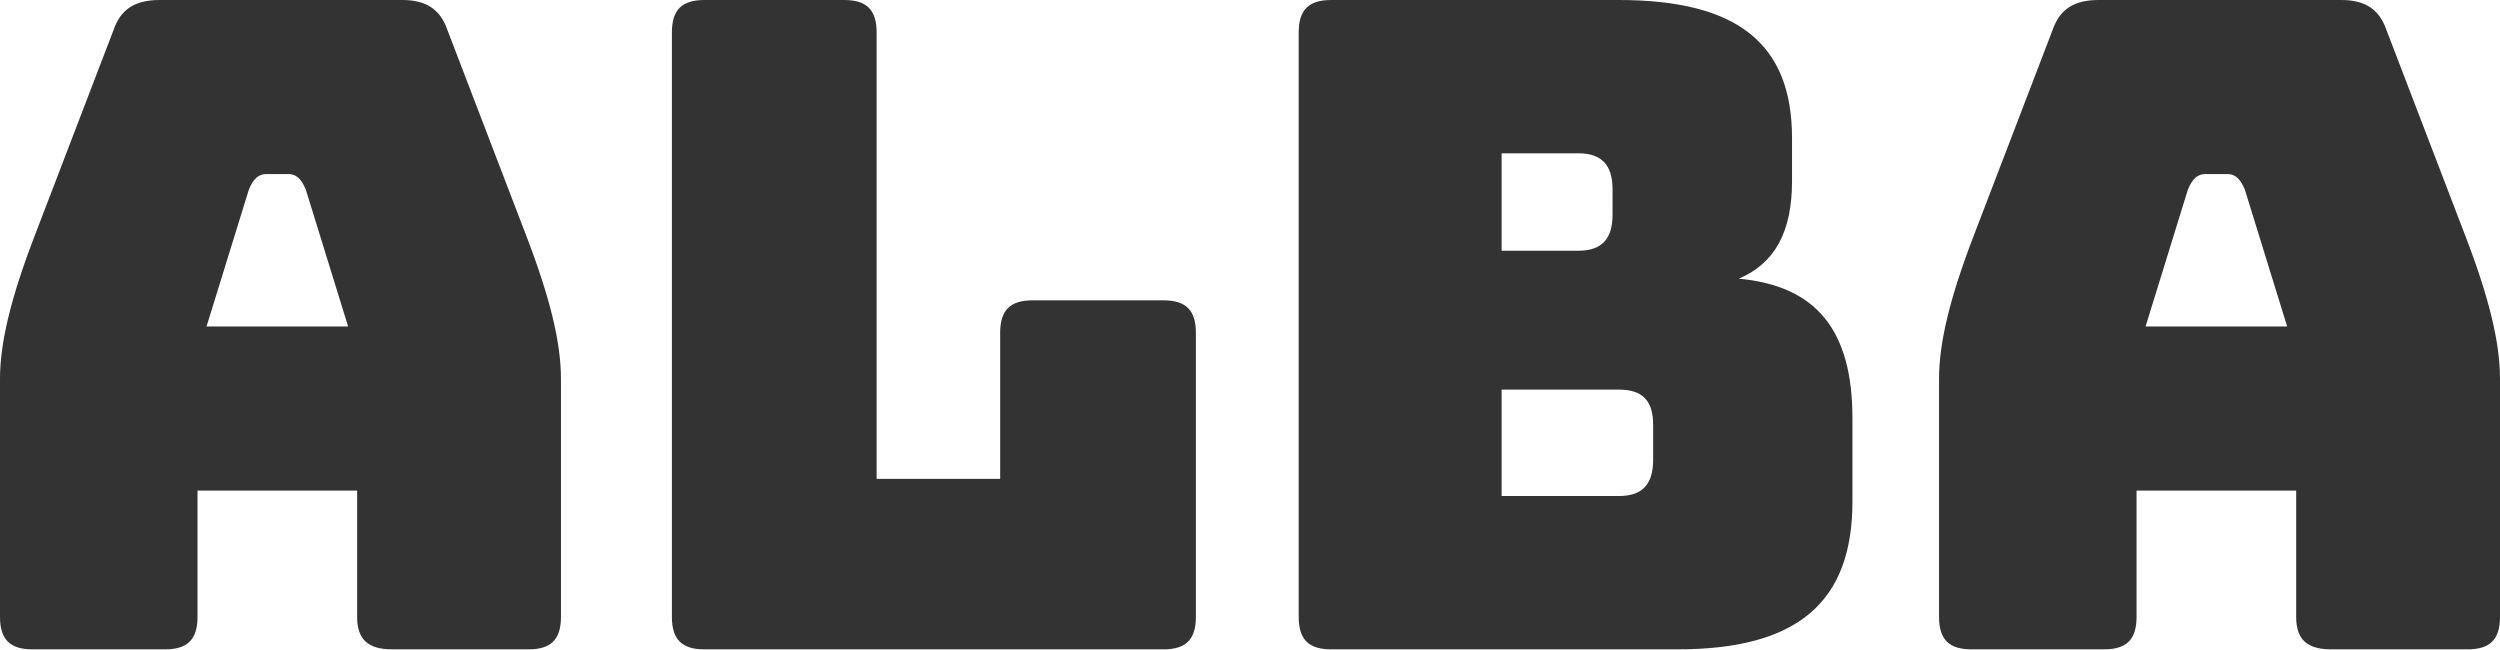
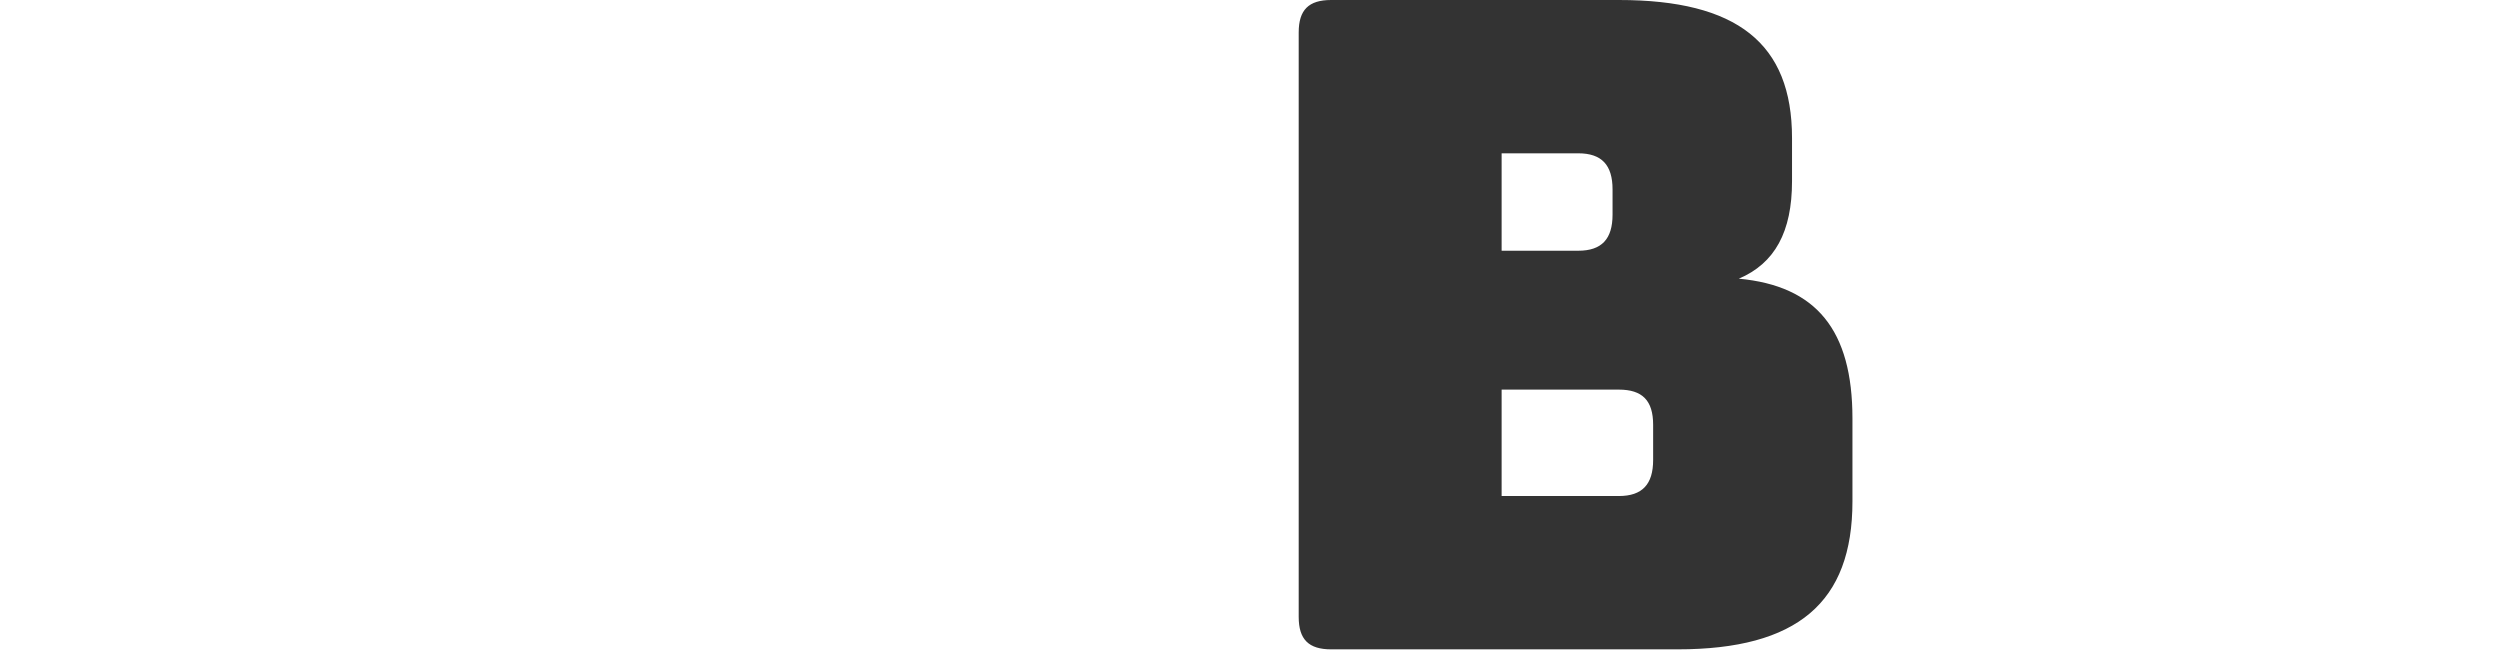
<svg xmlns="http://www.w3.org/2000/svg" width="200" height="52" viewBox="0 0 200 52" fill="none">
-   <path d="M13.204 51.948H2.597C0.794 51.948 0 51.154 0 49.351V30.303C0 27.417 0.866 23.809 2.814 18.759L9.091 2.381C9.668 0.722 10.822 0 12.771 0H32.179C34.055 0 35.209 0.722 35.786 2.381L42.063 18.759C44.011 23.809 44.877 27.417 44.877 30.303V49.351C44.877 51.154 44.084 51.948 42.28 51.948H31.385C29.437 51.948 28.571 51.154 28.571 49.351V39.25H15.801V49.351C15.801 51.154 15.007 51.948 13.204 51.948ZM16.522 26.118H27.85L24.459 15.152C24.098 14.286 23.665 13.925 23.088 13.925H21.284C20.707 13.925 20.274 14.286 19.913 15.152L16.522 26.118Z" fill="#333333" />
-   <path d="M56.349 51.948C54.545 51.948 53.752 51.154 53.752 49.351V2.597C53.752 0.794 54.545 0 56.349 0H67.532C69.336 0 70.13 0.794 70.13 2.597V38.312H80.014V26.623C80.014 24.82 80.808 24.026 82.612 24.026H93.074C94.877 24.026 95.671 24.82 95.671 26.623V49.351C95.671 51.154 94.877 51.948 93.074 51.948H56.349Z" fill="#333333" />
  <path d="M106.494 51.948C104.69 51.948 103.896 51.154 103.896 49.351V2.597C103.896 0.794 104.69 0 106.494 0H129.509C138.961 0 143.362 3.463 143.362 11.039V14.502C143.362 18.543 141.991 21.068 139.105 22.294C145.31 22.872 148.196 26.407 148.196 33.478V40.115C148.196 48.196 143.795 51.948 134.199 51.948H106.494ZM120.13 20.058H126.263C128.139 20.058 129.004 19.12 129.004 17.172V15.152C129.004 13.204 128.139 12.265 126.263 12.265H120.13V20.058ZM120.13 39.682H129.509C131.385 39.682 132.251 38.745 132.251 36.797V33.983C132.251 32.035 131.385 31.169 129.509 31.169H120.13V39.682Z" fill="#333333" />
-   <path d="M168.326 51.948H157.72C155.916 51.948 155.123 51.154 155.123 49.351V30.303C155.123 27.417 155.988 23.809 157.936 18.759L164.214 2.381C164.791 0.722 165.945 0 167.893 0H187.302C189.177 0 190.332 0.722 190.909 2.381L197.186 18.759C199.134 23.809 200 27.417 200 30.303V49.351C200 51.154 199.206 51.948 197.403 51.948H186.508C184.56 51.948 183.694 51.154 183.694 49.351V39.25H170.924V49.351C170.924 51.154 170.13 51.948 168.326 51.948ZM171.645 26.118H182.973L179.582 15.152C179.221 14.286 178.788 13.925 178.211 13.925H176.407C175.83 13.925 175.397 14.286 175.036 15.152L171.645 26.118Z" fill="#333333" />
</svg>